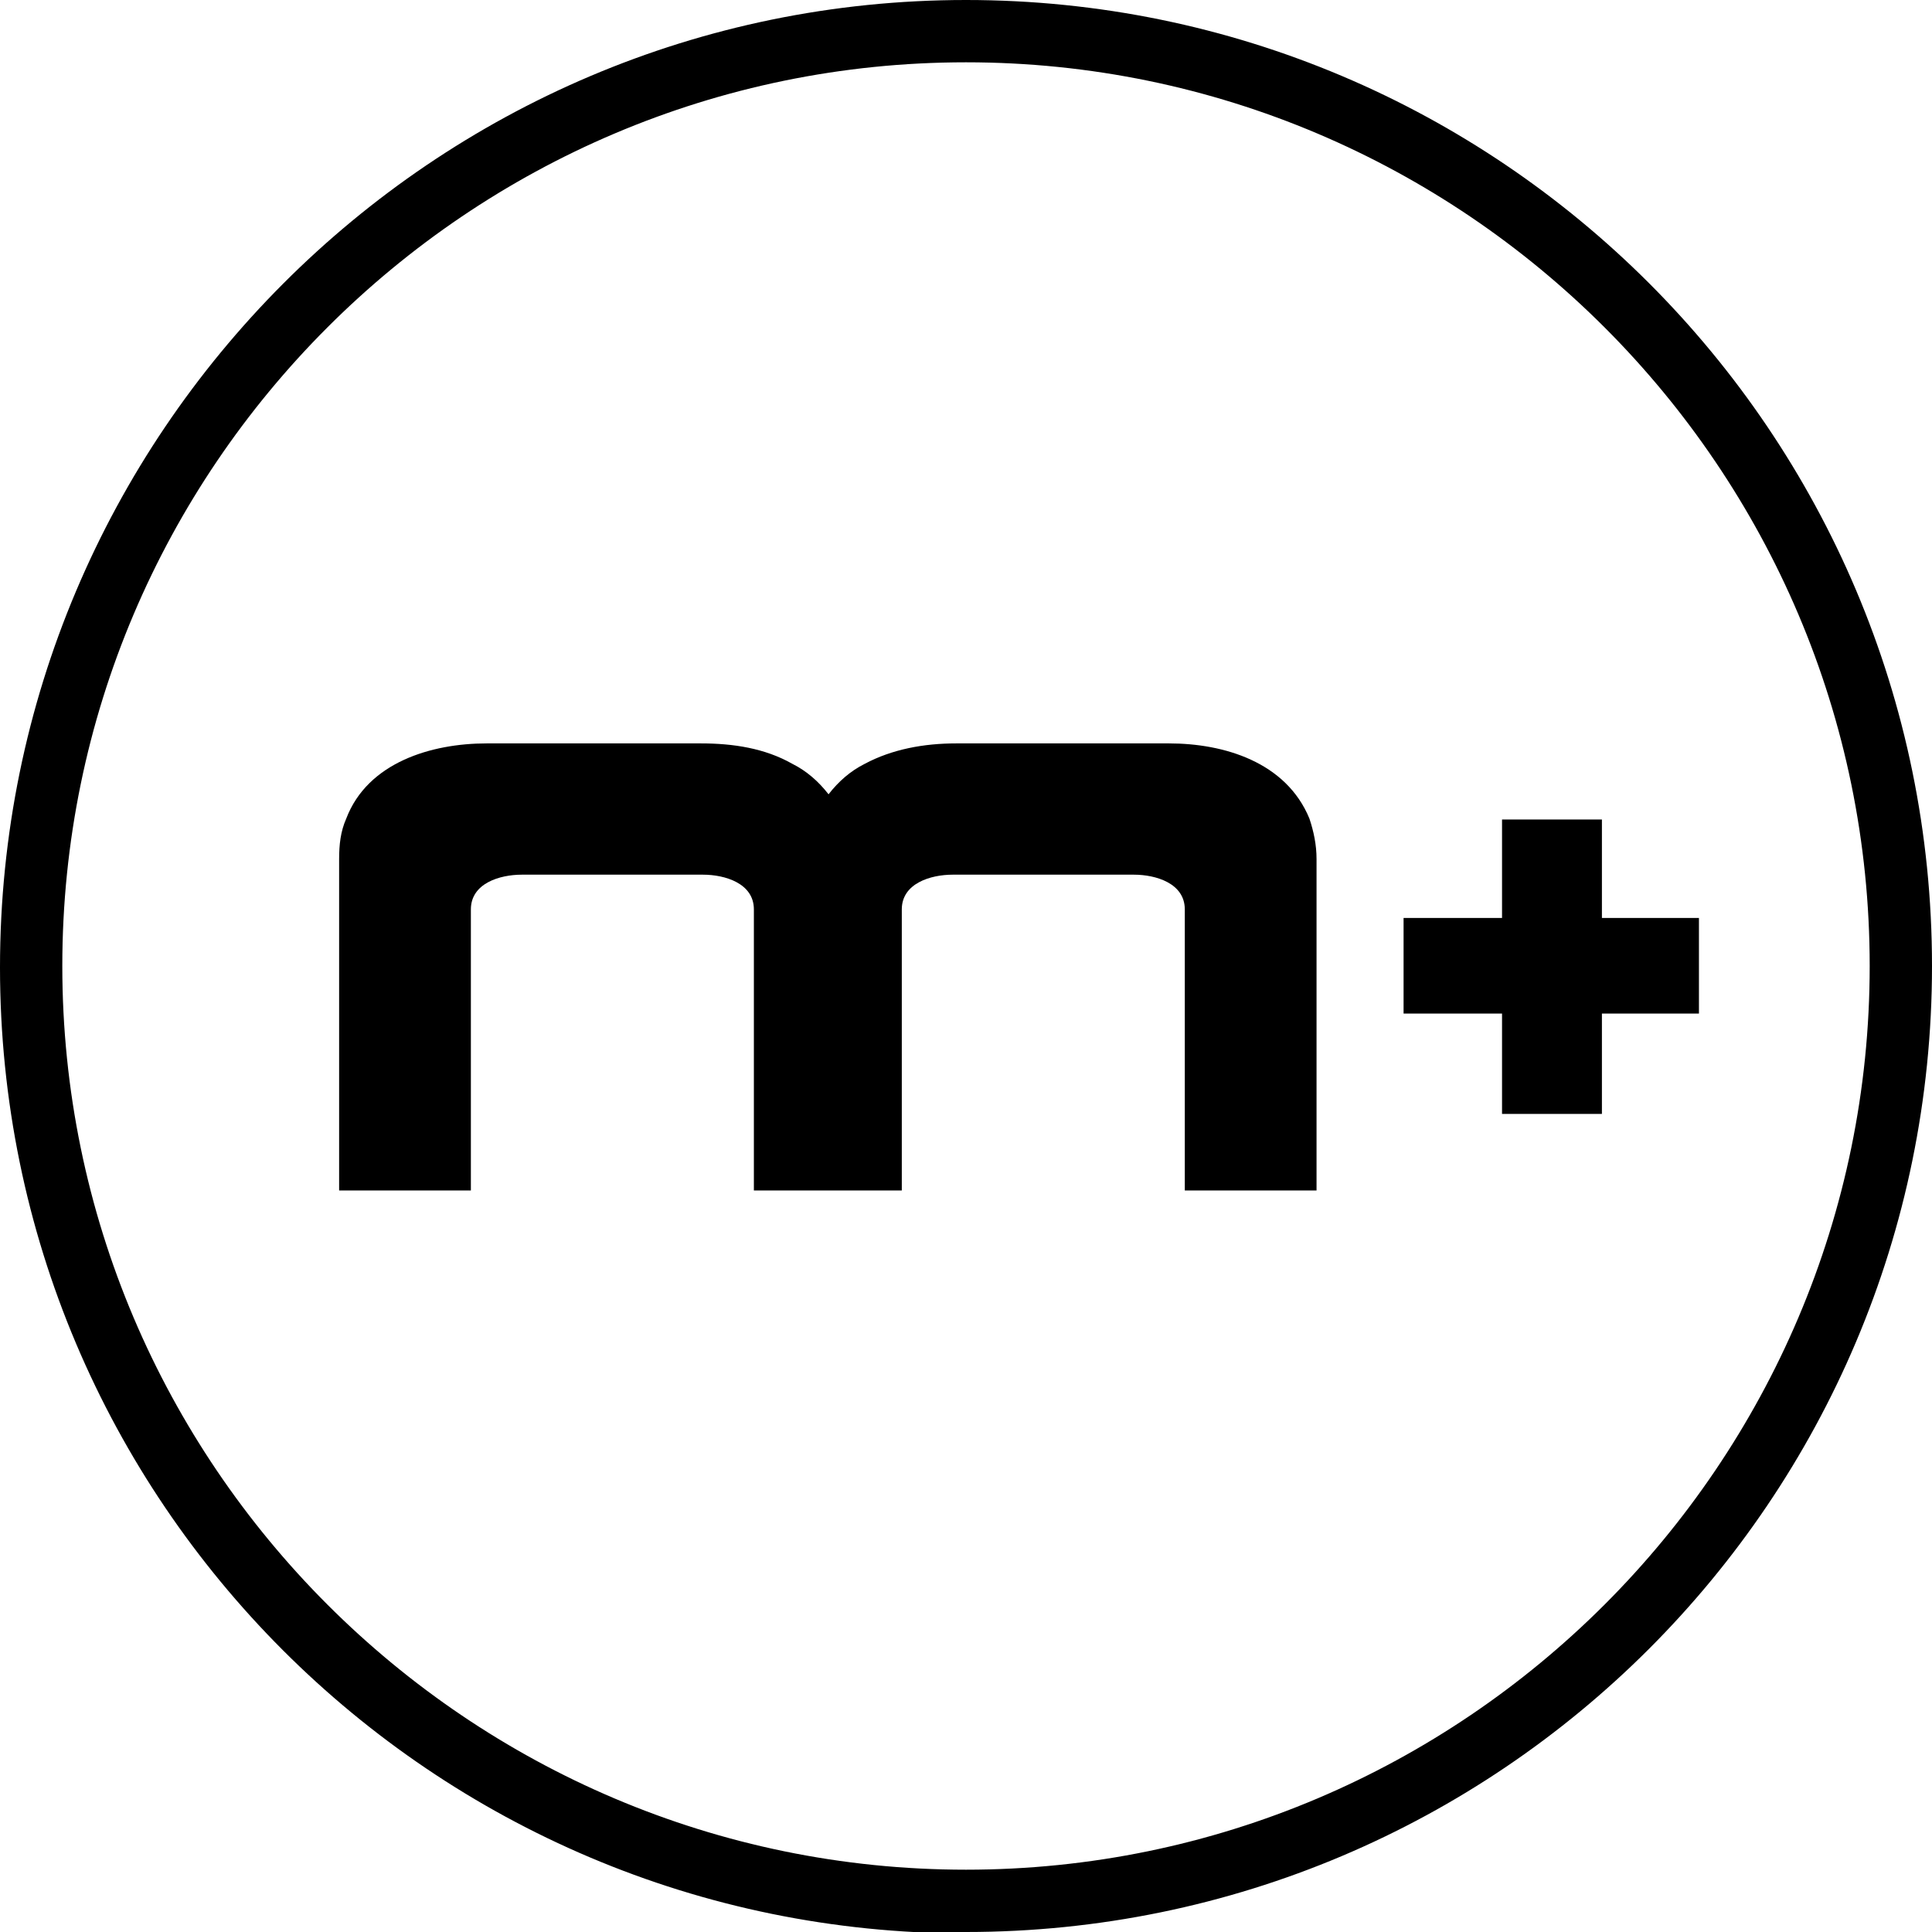
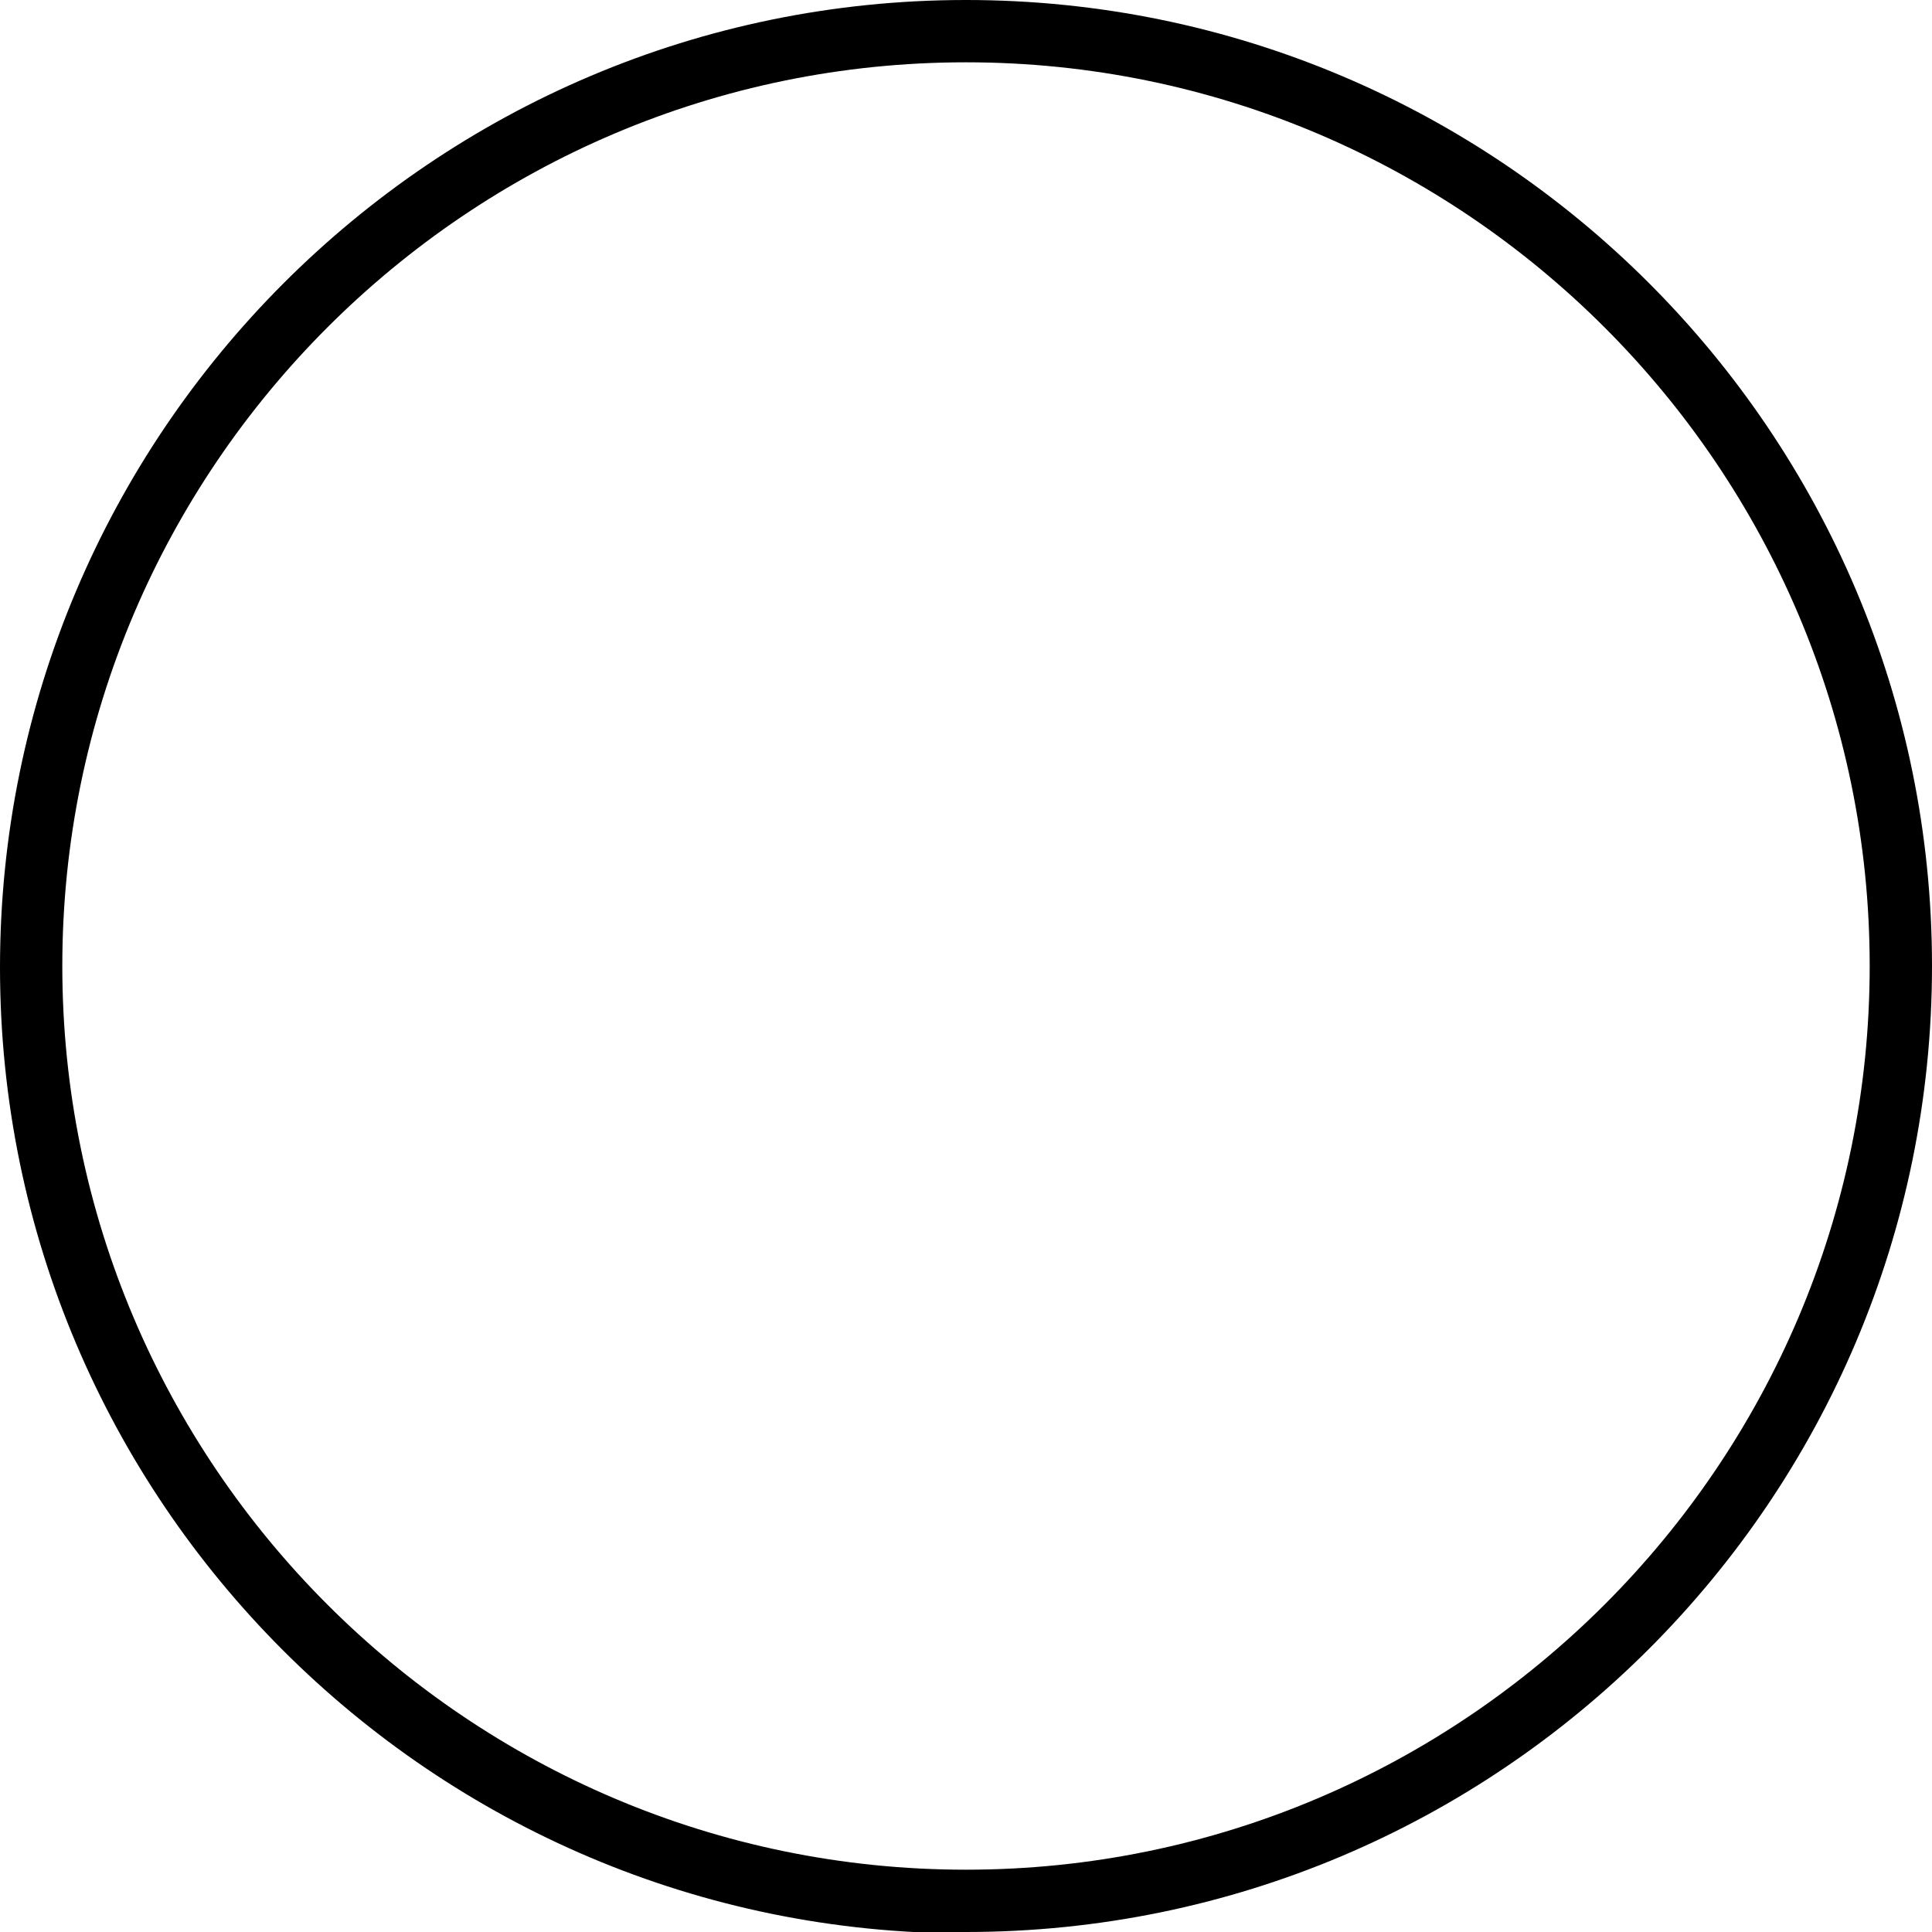
<svg xmlns="http://www.w3.org/2000/svg" id="Ebene_1" data-name="Ebene 1" viewBox="0 0 406.2 406.2">
  <defs>
    <style>      .cls-1 {        clip-path: url(#clippath);      }      .cls-2 {        fill: none;      }      .cls-2, .cls-3 {        stroke-width: 0px;      }      .cls-4 {        clip-path: url(#clippath-1);      }      .cls-3 {        fill: #000;      }    </style>
    <clipPath id="clippath">
      <rect class="cls-2" width="406.2" height="406.2" />
    </clipPath>
    <clipPath id="clippath-1">
-       <rect class="cls-2" width="406.2" height="406.2" />
-     </clipPath>
+       </clipPath>
  </defs>
  <g class="cls-1">
    <path class="cls-3" d="M203.1,406.5C91,406.5,0,315.5,0,203.4S91,0,203.1,0s203.1,91,203.1,203.1-91,203.1-203.1,203.1v.3ZM203.1,13.1C98.4,13.1,13.1,98.4,13.1,203.1s85.3,190,190,190,190-85.3,190-190S307.8,13.1,203.1,13.1Z" />
  </g>
-   <polygon class="cls-3" points="336.8 172.3 315.8 172.3 315.8 193 295.1 193 295.1 213.1 315.8 213.1 315.8 234.2 336.8 234.2 336.8 213.1 357.2 213.1 357.2 193 336.8 193 336.8 172.3" />
  <g class="cls-4">
-     <path class="cls-3" d="M249.1,250.3h27.7v-69.7c0-3-.6-5.8-1.5-8.5-4.9-11.9-18-15.8-29.5-15.8h-44.8c-6.7,0-13.4,1.2-19.2,4.3-3,1.5-5.5,3.7-7.6,6.4-2.1-2.7-4.6-4.9-7.6-6.4-5.8-3.3-12.5-4.3-19.2-4.3h-45.1c-11.6,0-25,4-29.5,15.8-1.2,2.7-1.5,5.5-1.5,8.5v69.7h27.7v-59.1c0-5.5,6.1-7.3,10.7-7.3h38.1c4.6,0,10.7,1.8,10.7,7.3v59.1h31.1v-59.1c0-5.5,6.1-7.3,10.7-7.3h38.1c4.6,0,10.7,1.8,10.7,7.3v59.1h.3Z" />
-   </g>
+     </g>
</svg>